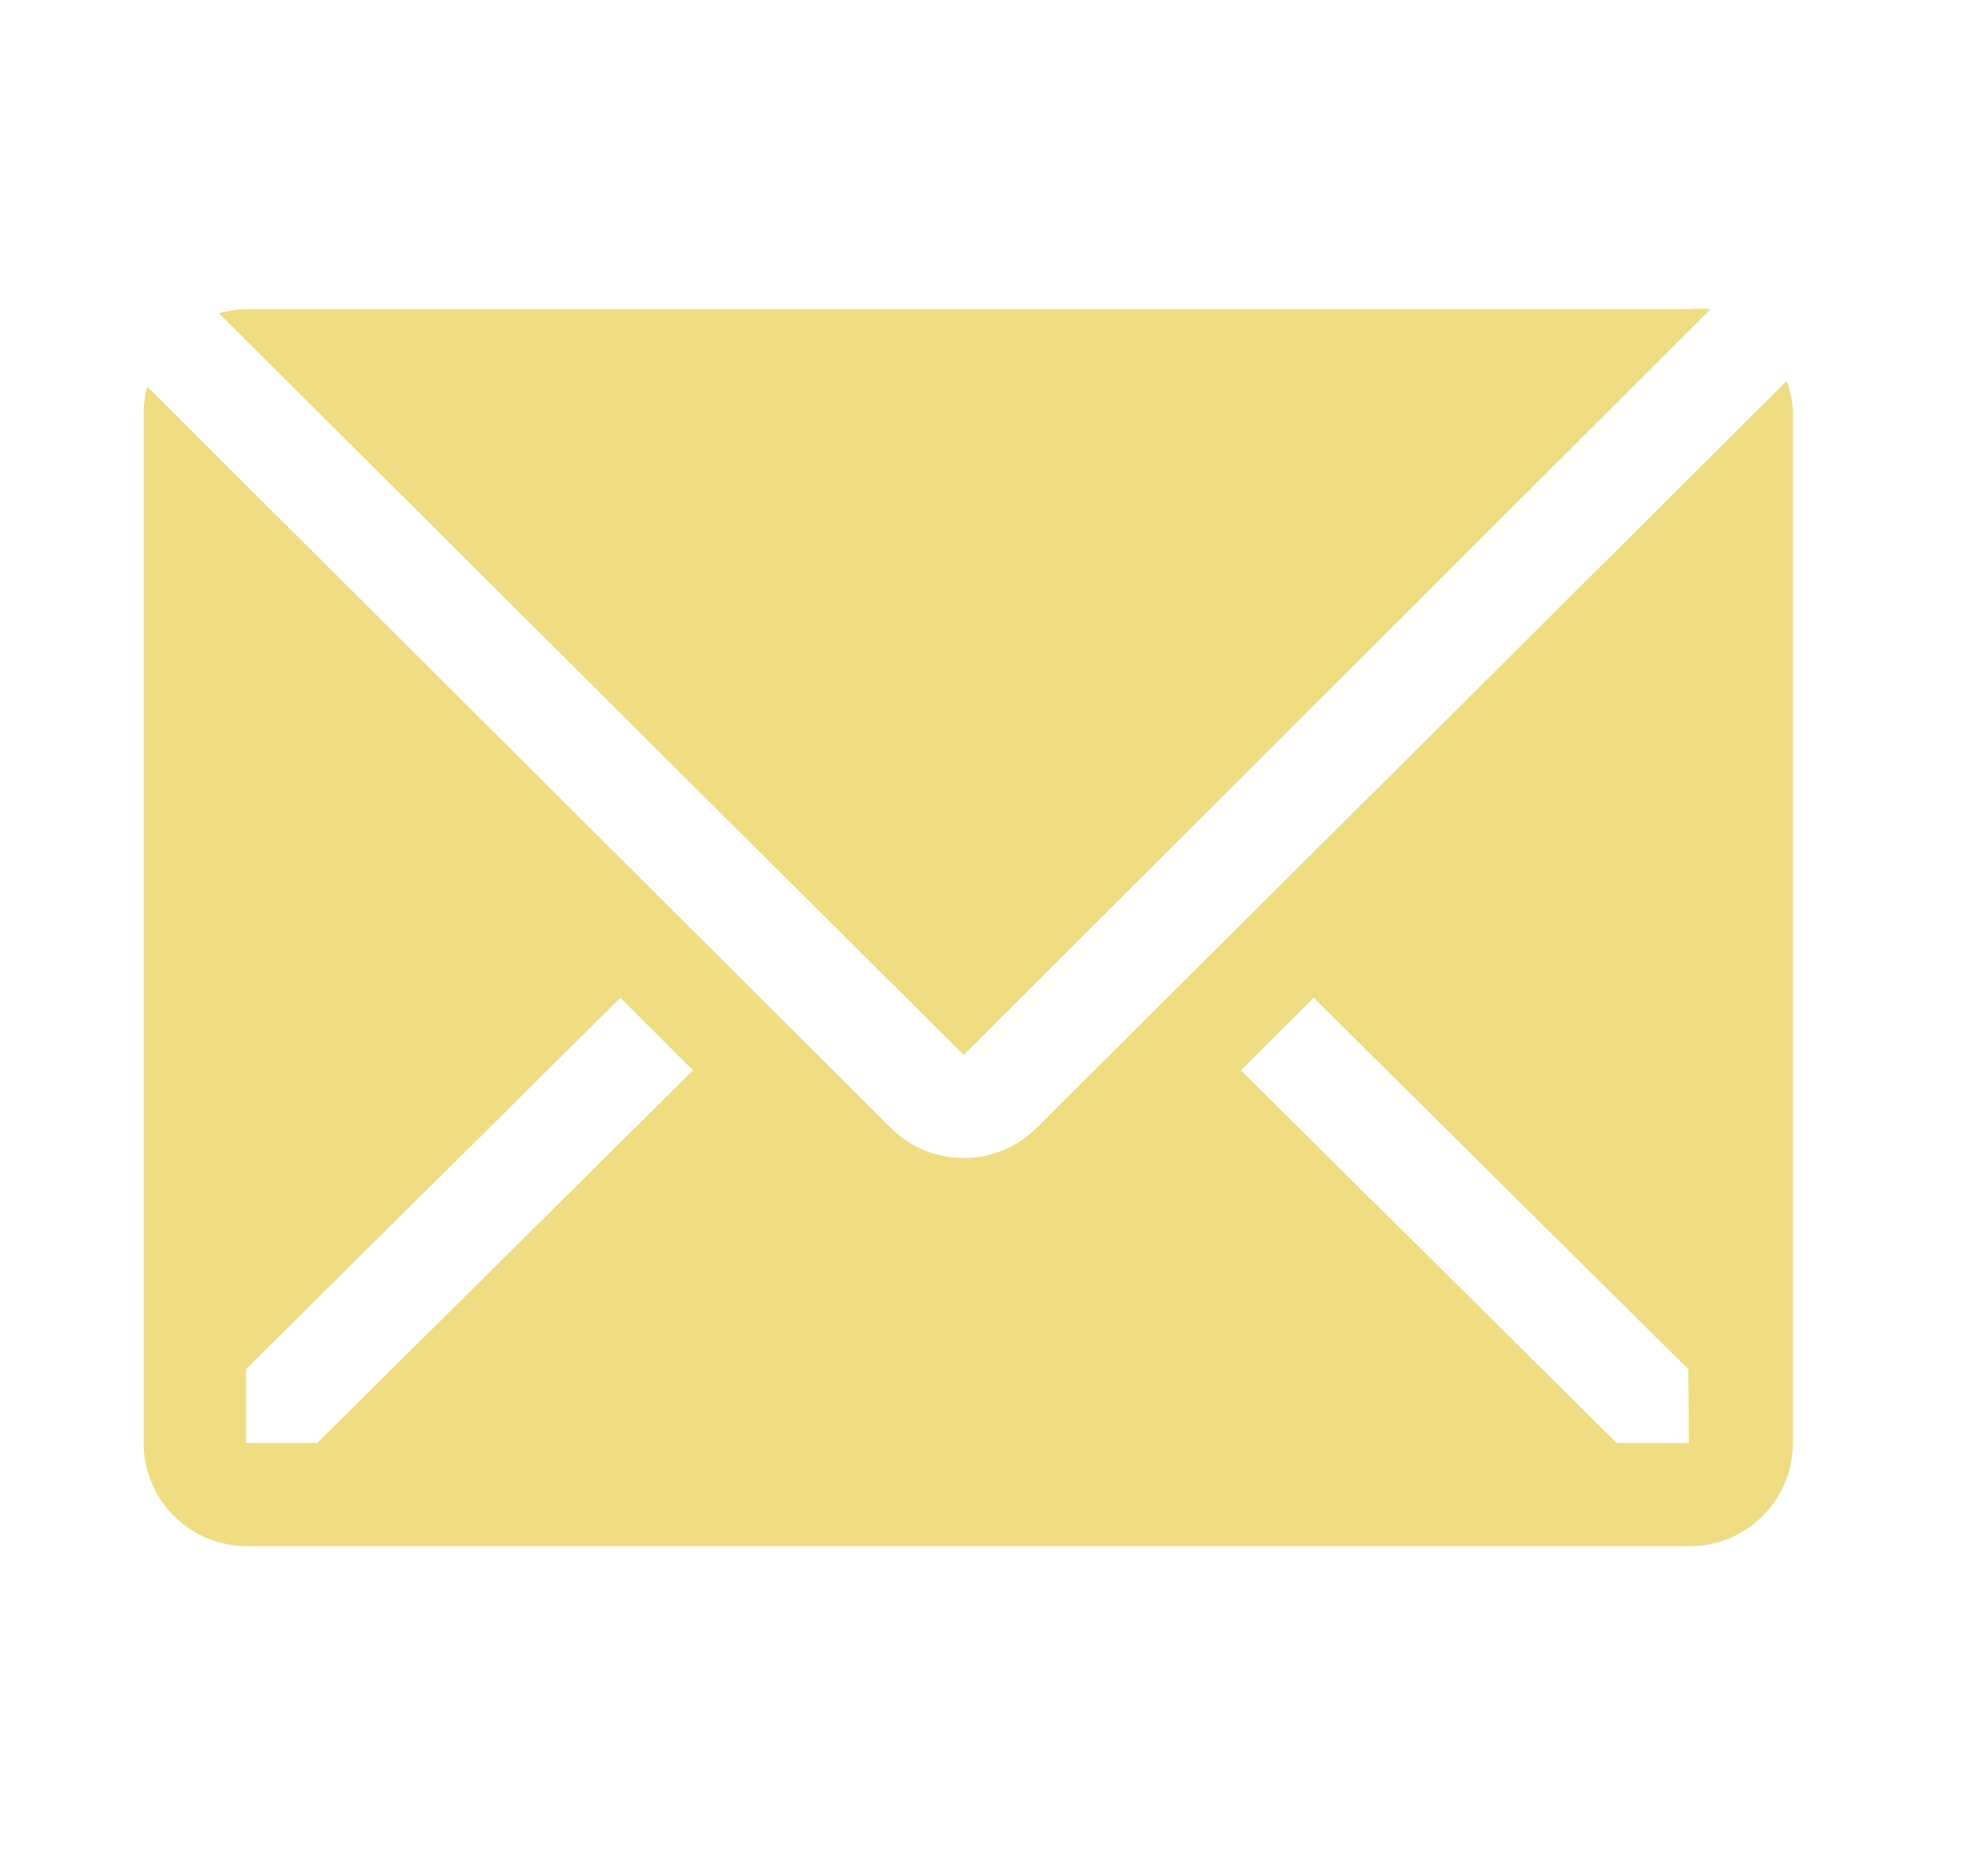
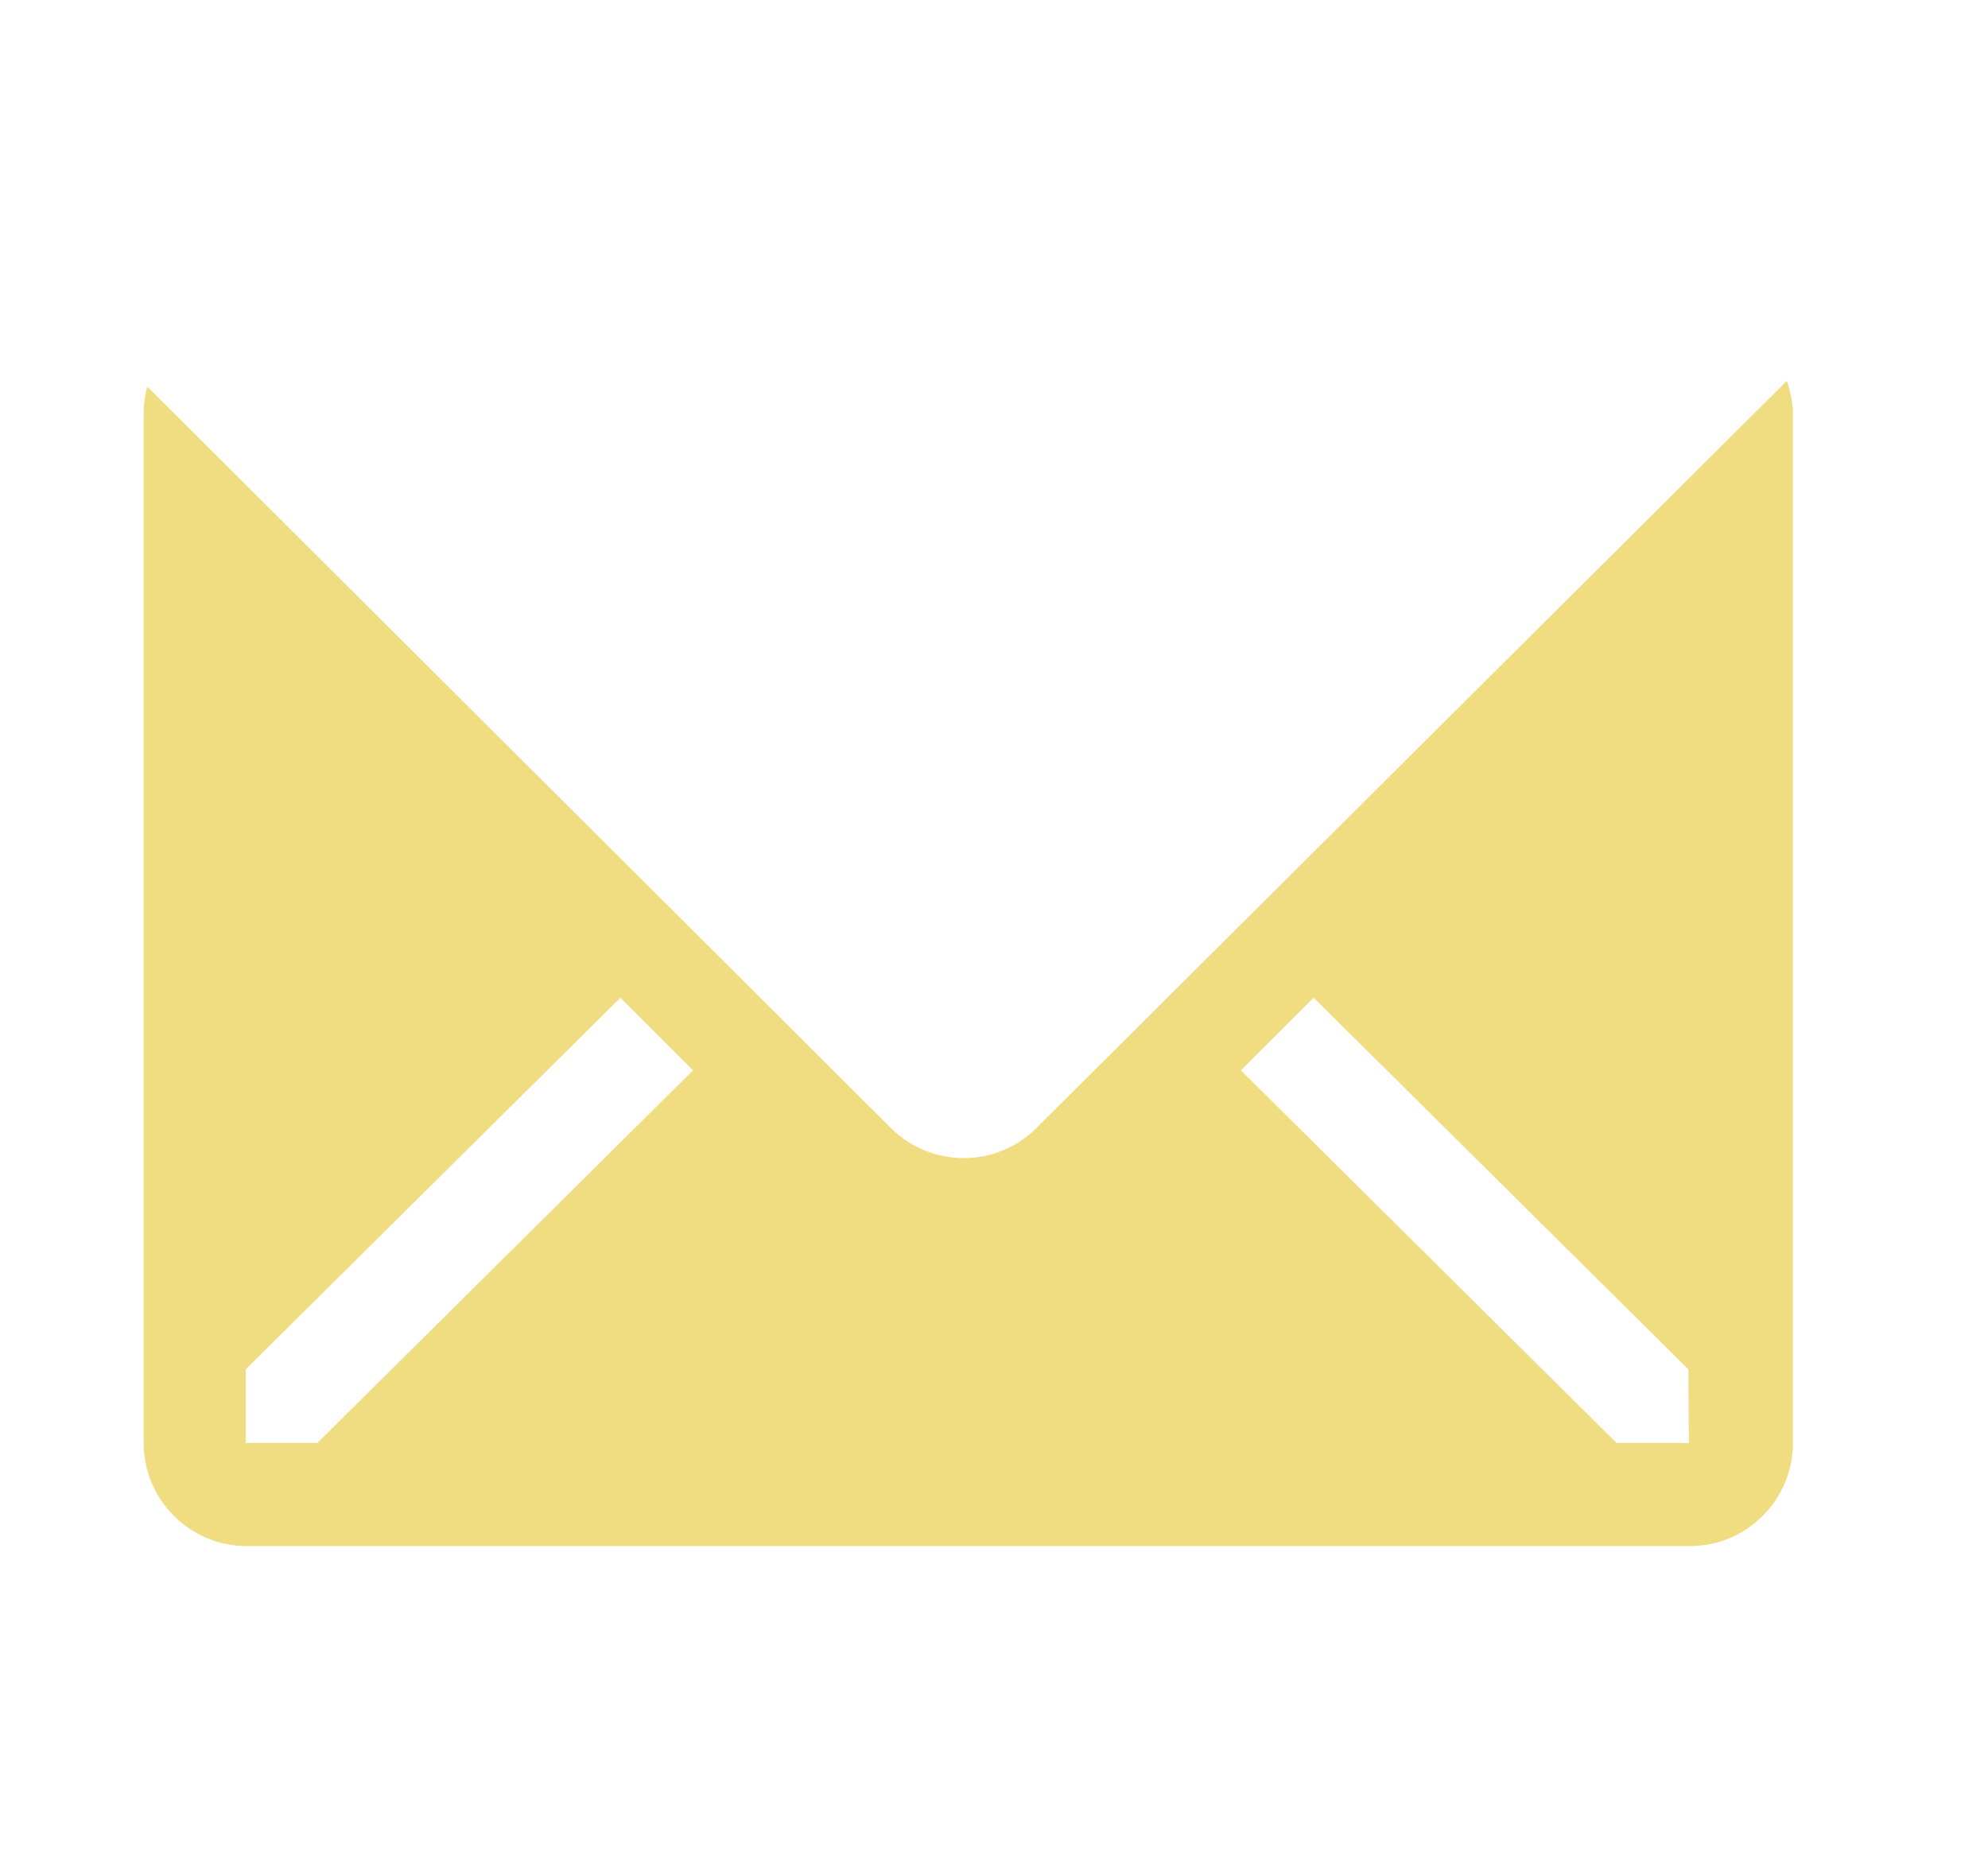
<svg xmlns="http://www.w3.org/2000/svg" width="15" height="14" viewBox="0 0 15 14" fill="none">
  <g clip-path="url(#clip0_130_4456)">
-     <path d="M12.906 2.333C12.853 2.328 12.8 2.328 12.747 2.333H1.858C1.788 2.334 1.719 2.345 1.652 2.364L7.271 7.961L12.906 2.333Z" fill="#F1DD81" />
    <path d="M13.482 2.874L7.819 8.513C7.674 8.658 7.477 8.739 7.271 8.739C7.066 8.739 6.868 8.658 6.723 8.513L1.111 2.917C1.094 2.98 1.085 3.045 1.084 3.111V10.889C1.084 11.095 1.166 11.293 1.312 11.439C1.458 11.585 1.655 11.667 1.862 11.667H12.751C12.957 11.667 13.155 11.585 13.3 11.439C13.446 11.293 13.528 11.095 13.528 10.889V3.111C13.525 3.03 13.509 2.95 13.482 2.874ZM2.394 10.889H1.854V10.333L4.681 7.529L5.229 8.077L2.394 10.889ZM12.743 10.889H12.198L9.363 8.077L9.912 7.529L12.739 10.333L12.743 10.889Z" fill="#F1DD81" />
  </g>
  <defs>
    <clipPath id="clip0_130_4456">
      <rect width="14" height="14" fill="white" transform="translate(0.333 6.10352e-05)" />
    </clipPath>
  </defs>
</svg>